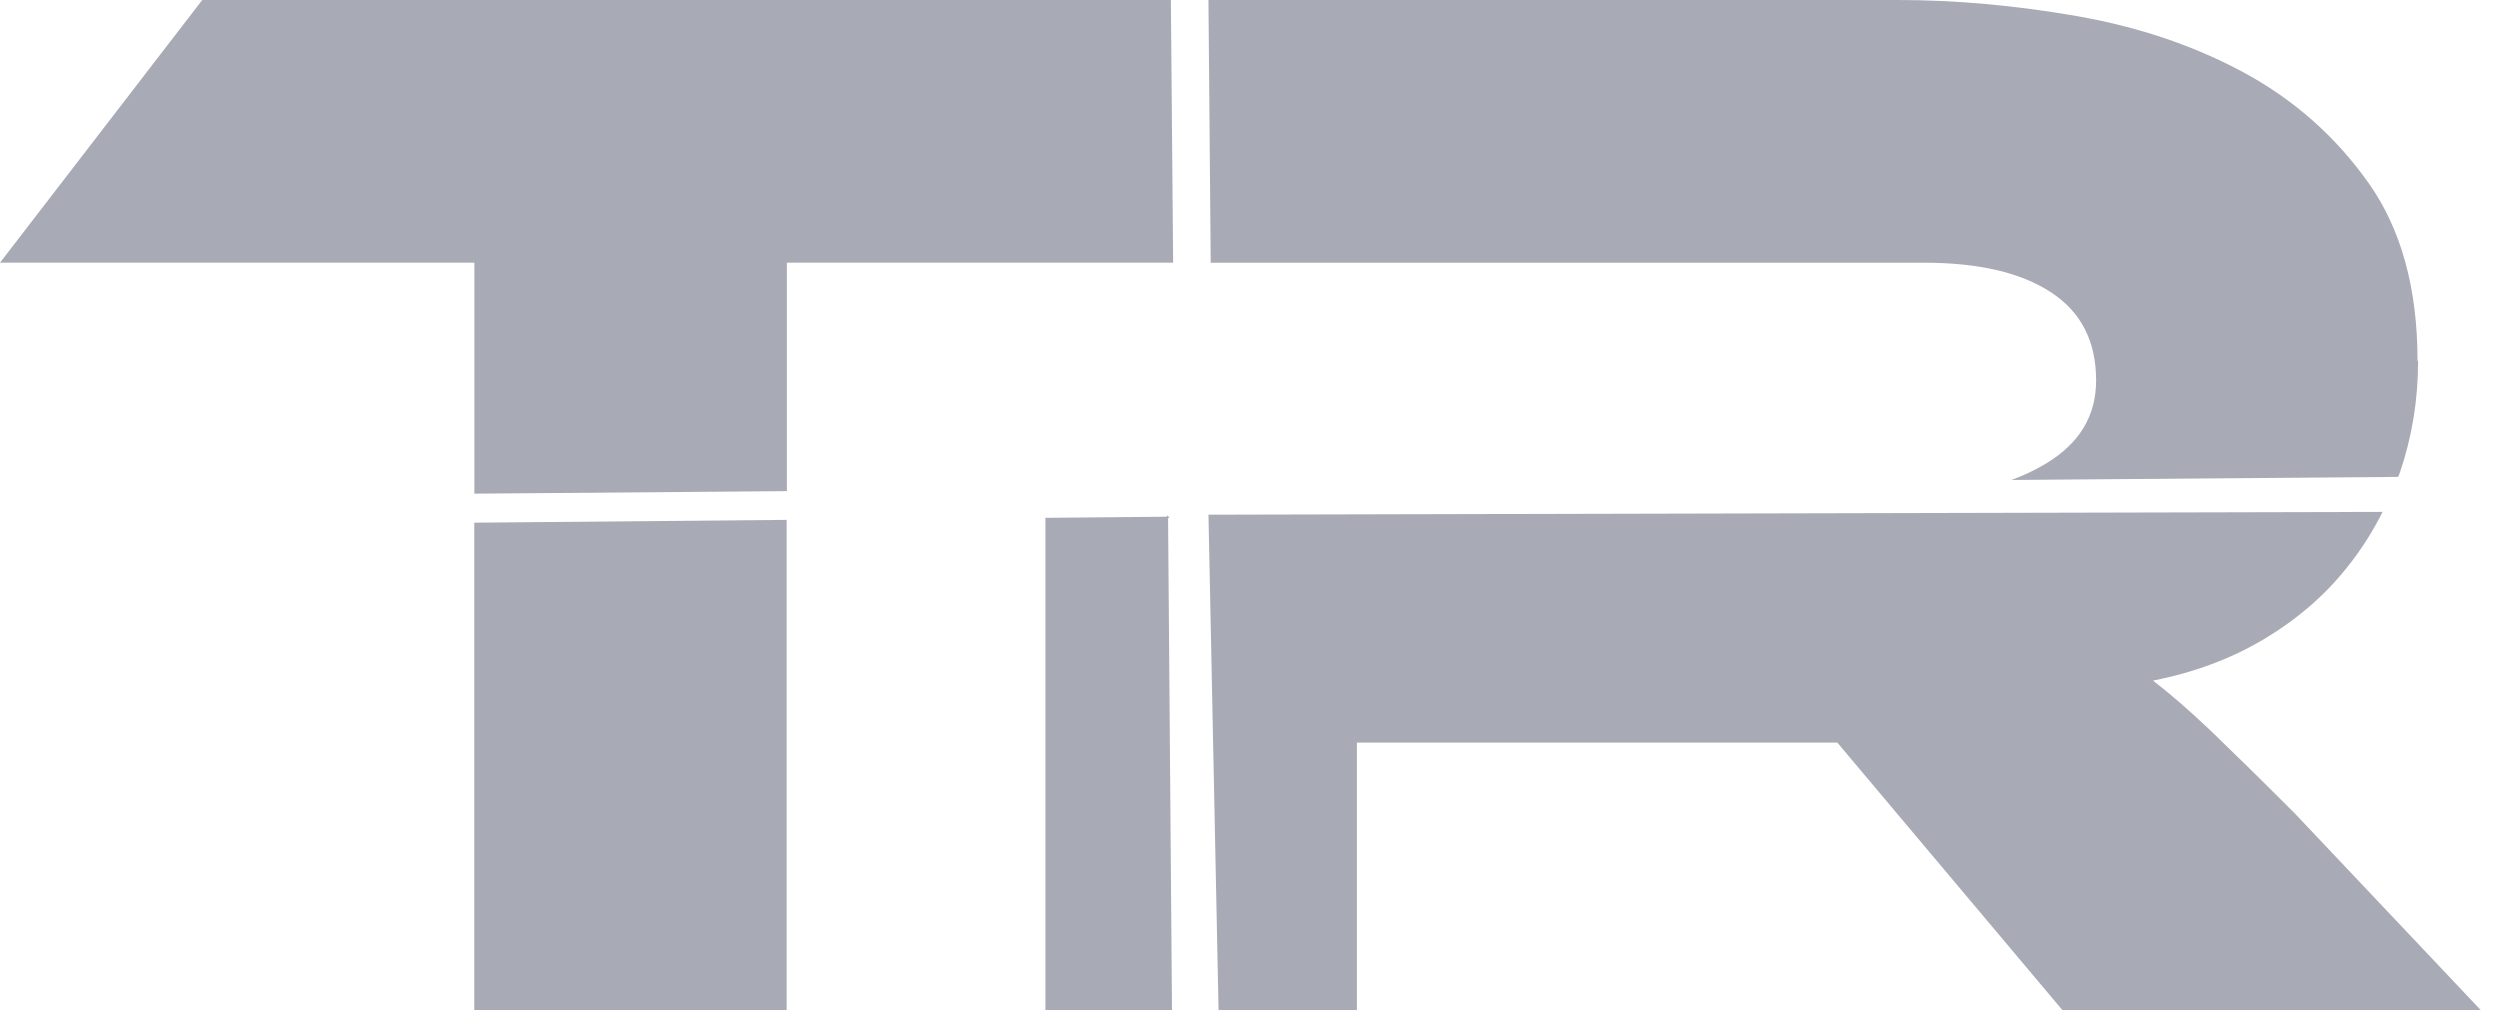
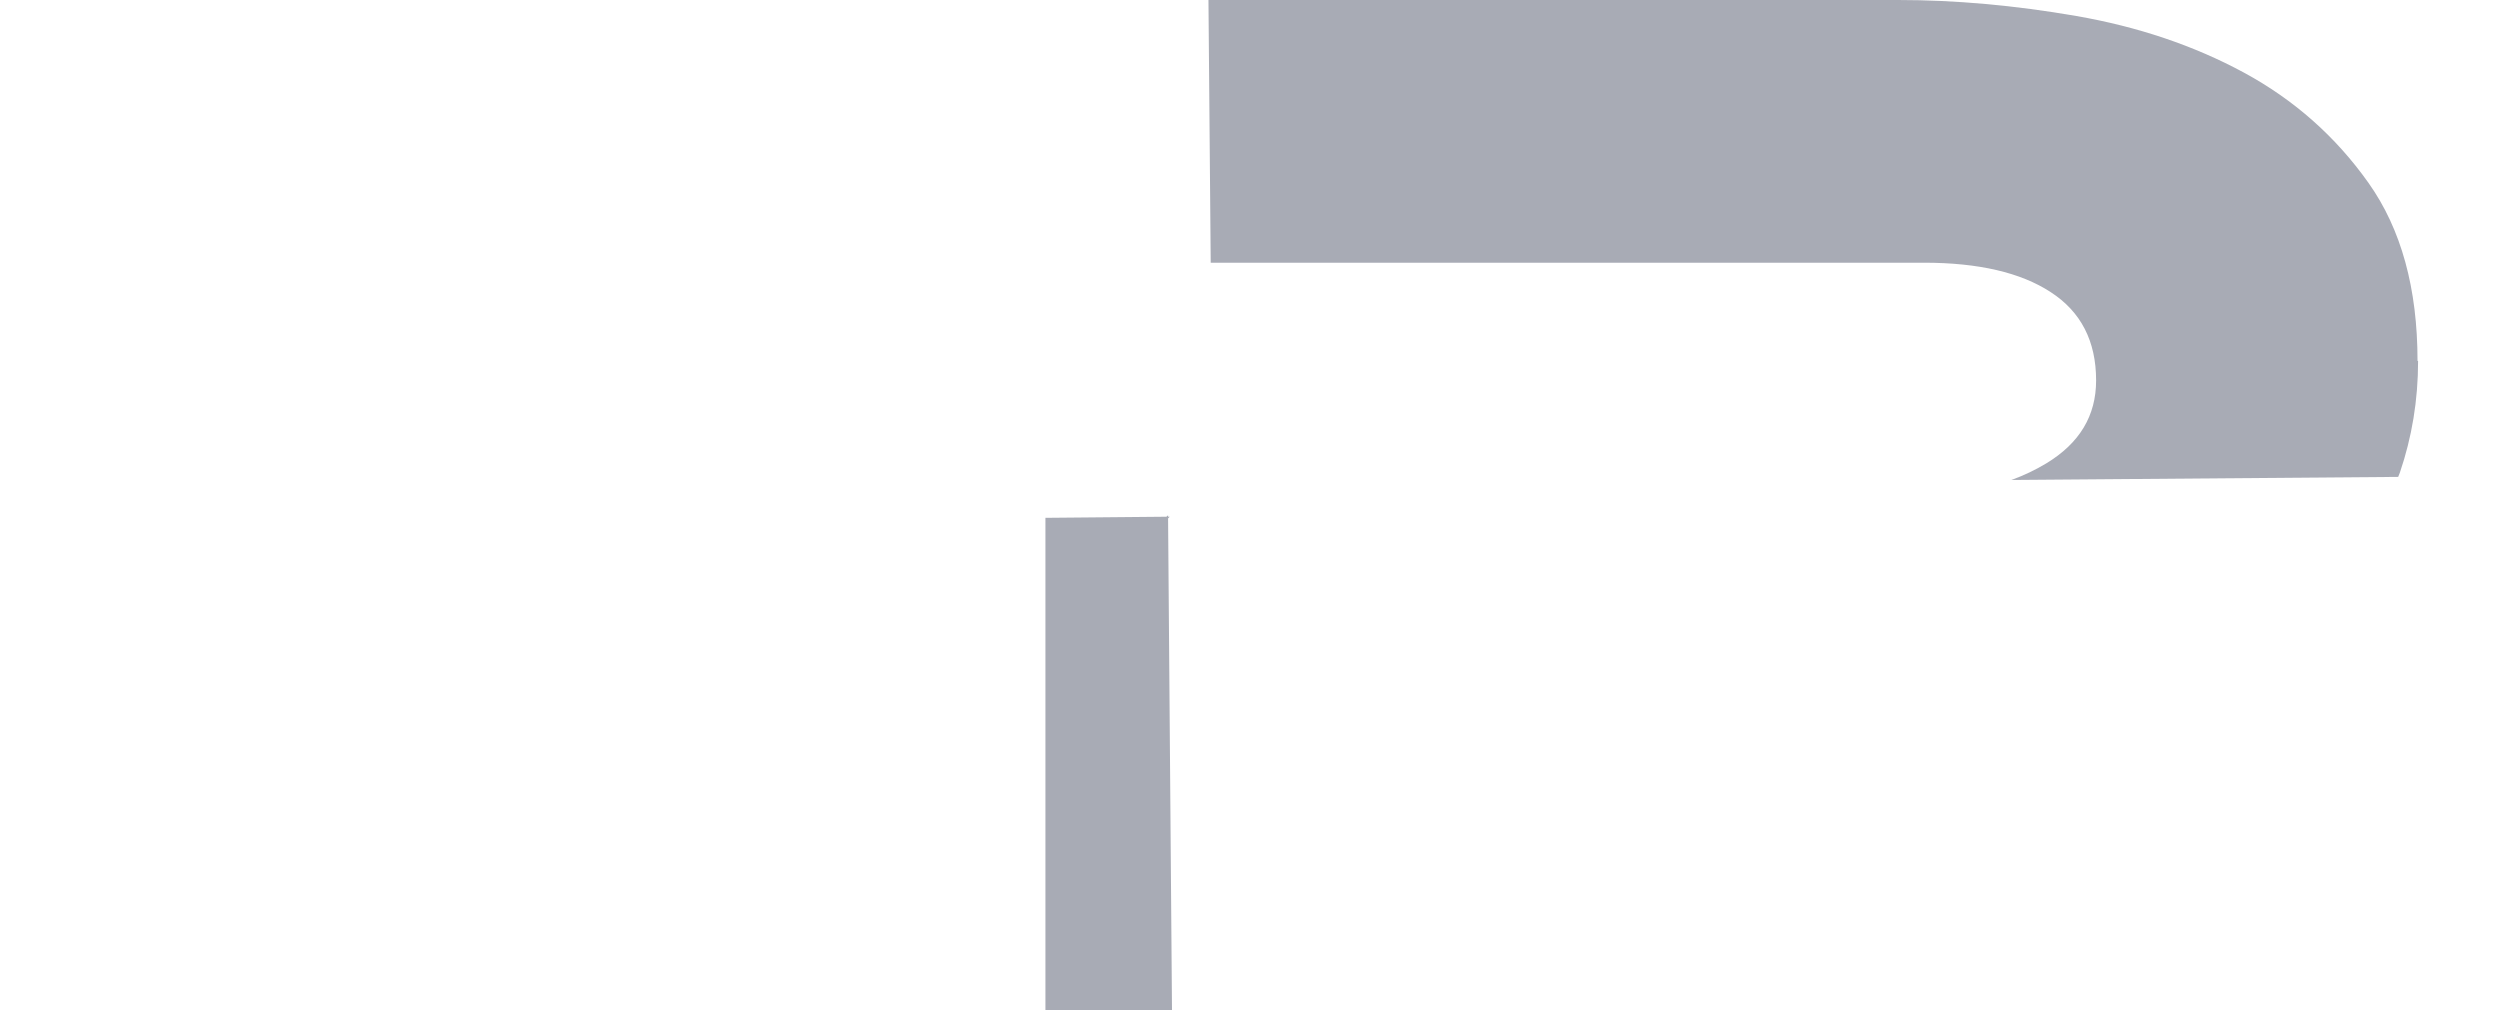
<svg xmlns="http://www.w3.org/2000/svg" width="99" height="40" viewBox="0 0 99 40" fill="none">
-   <path d="M53.734 29.407H72.758L81.671 40H98.239L90.883 32.22C89.483 30.819 88.371 29.73 87.538 28.93C86.693 28.129 85.938 27.474 85.26 26.951C86.893 26.629 88.36 26.084 89.66 25.306C90.961 24.528 92.061 23.583 92.95 22.461C93.494 21.783 93.961 21.049 94.35 20.271L47.855 20.382L48.255 40H53.734V29.407Z" fill="#A8ABB5" />
-   <path d="M8.009 0L0 10.402H18.785V19.549L31.16 19.449V10.402H41.391H45.456H46.456L46.367 0H8.009Z" fill="#A8ABB5" />
  <path d="M46.256 20.528L46.322 20.462H46.256V20.406L46.19 20.462L41.399 20.506V40H46.411L46.256 20.528Z" fill="#A8ABB5" />
-   <path d="M31.151 20.587L18.781 20.698V40H31.151V20.587Z" fill="#A8ABB5" />
+   <path d="M31.151 20.587V40H31.151V20.587Z" fill="#A8ABB5" />
  <path d="M95.734 14.288C95.734 11.424 95.09 9.07 93.79 7.239C92.491 5.407 90.847 3.952 88.859 2.875C86.871 1.799 84.65 1.055 82.218 0.633C79.785 0.211 77.431 0 75.165 0H47.855L47.944 10.403H76.187C78.342 10.403 80.019 10.791 81.207 11.568C82.407 12.345 83.006 13.511 83.006 15.066C83.006 16.464 82.351 17.552 81.029 18.352C80.607 18.607 80.141 18.829 79.652 19.007L94.968 18.885C94.99 18.829 95.012 18.774 95.034 18.718C95.512 17.319 95.756 15.843 95.756 14.3L95.734 14.288Z" fill="#A8ABB5" />
</svg>